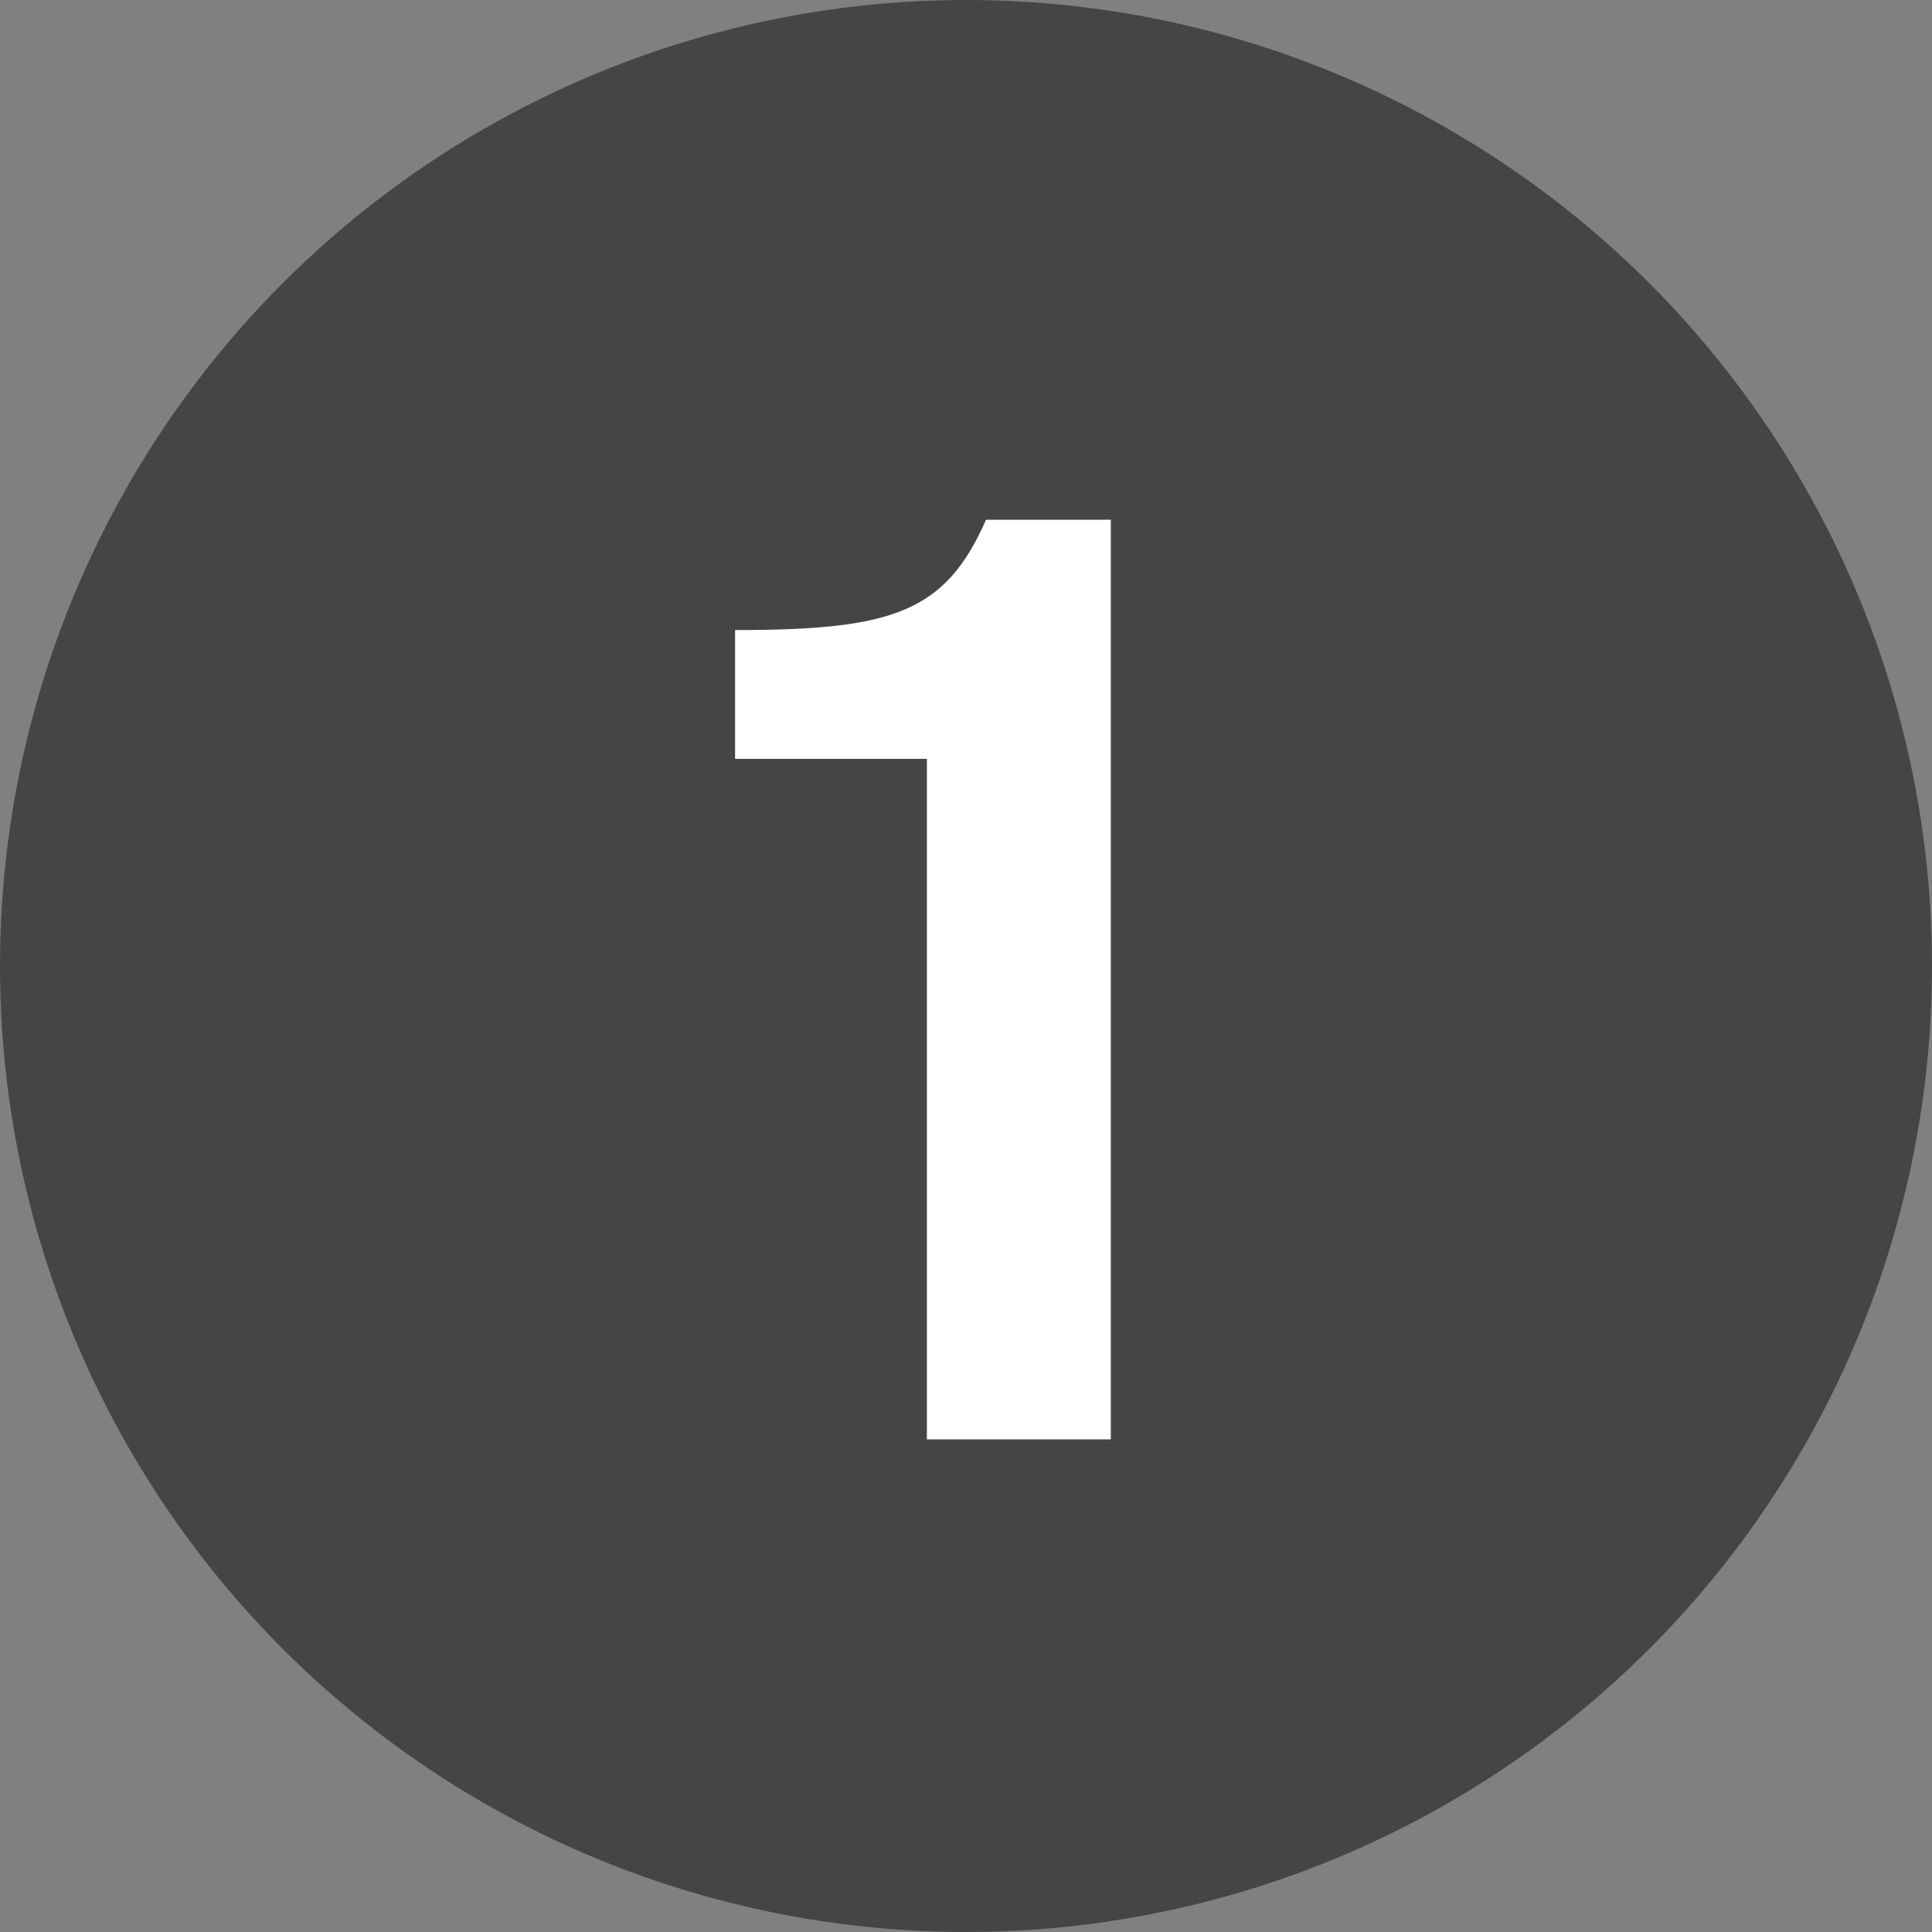
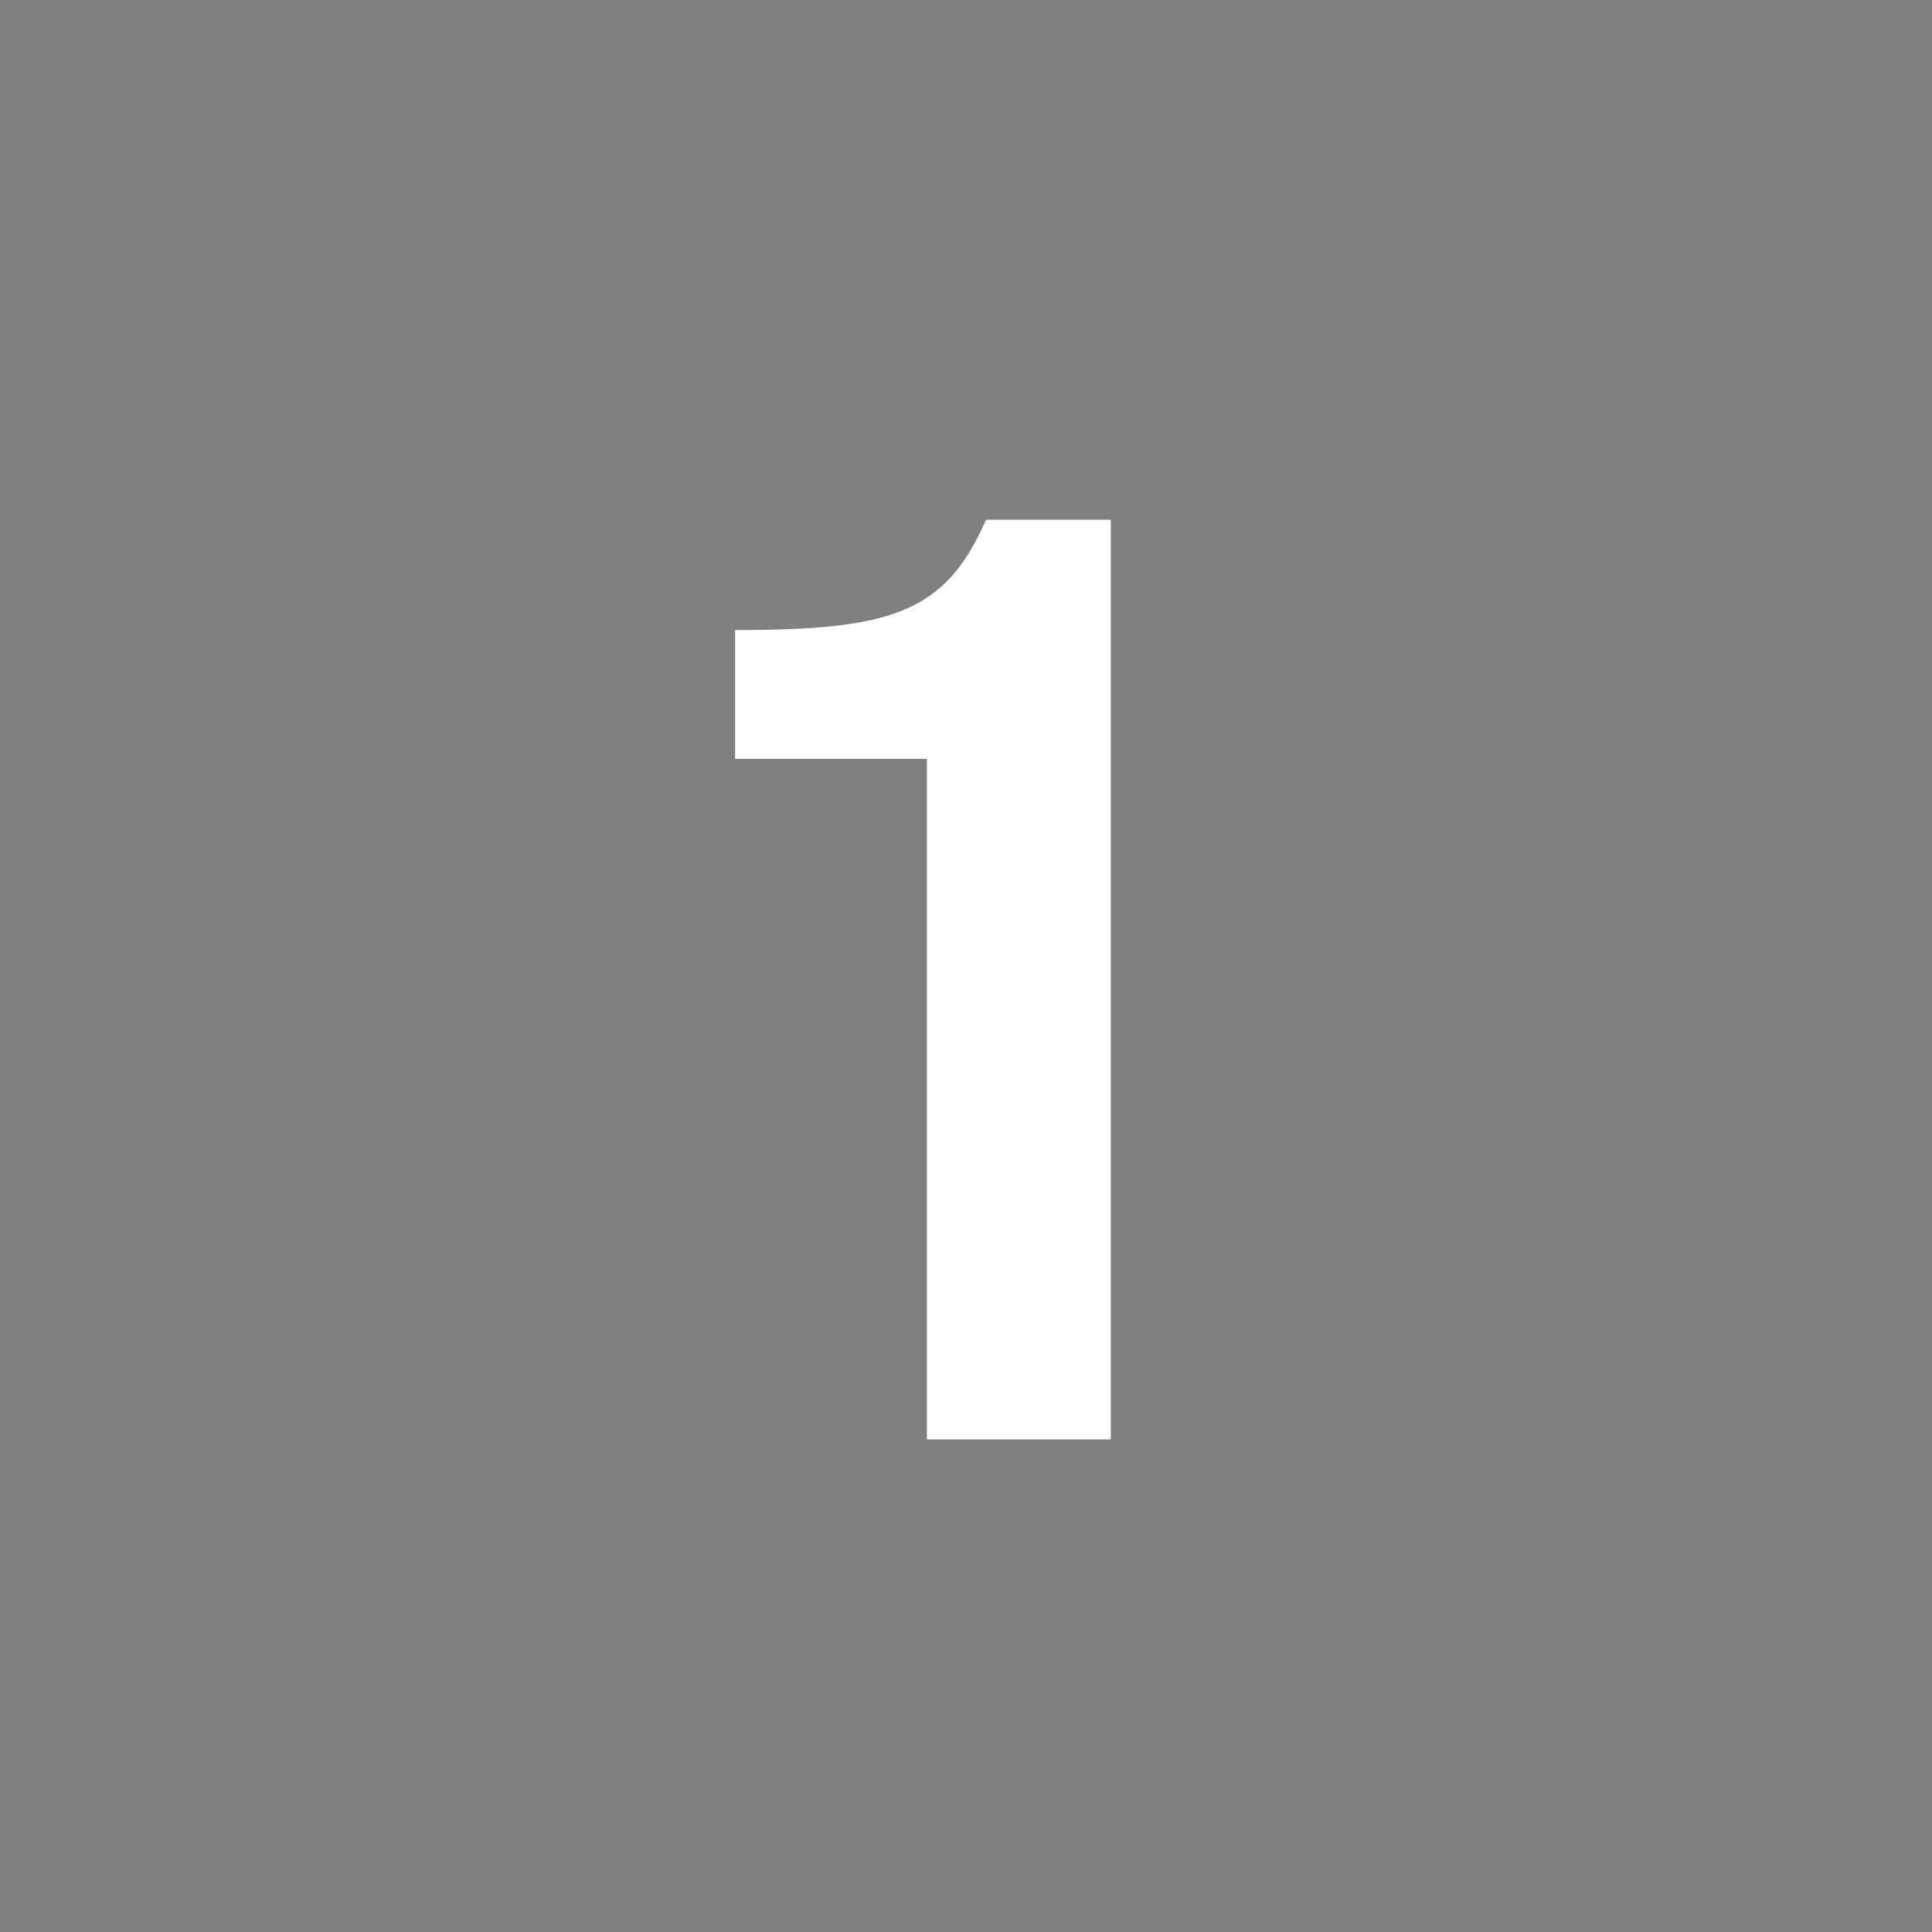
<svg xmlns="http://www.w3.org/2000/svg" width="50" height="50" viewBox="0 0 50 50">
  <rect x="0" y="0" width="50" height="50" fill="#808080" stroke="none" />
  <g id="Group_687" data-name="Group 687" transform="translate(-230 -1448)">
-     <circle id="Ellipse_35" data-name="Ellipse 35" cx="25" cy="25" r="25" transform="translate(230 1448)" fill="#454545" />
-     <path id="Path_910" data-name="Path 910" d="M36.988,34h4.76V10.2h-3.23c-1.054,2.414-2.448,2.856-6.494,2.856v3.332h4.964Z" transform="translate(217 1451.25)" fill="#fff" />
+     <path id="Path_910" data-name="Path 910" d="M36.988,34h4.76V10.2h-3.23c-1.054,2.414-2.448,2.856-6.494,2.856v3.332h4.964" transform="translate(217 1451.25)" fill="#fff" />
  </g>
</svg>